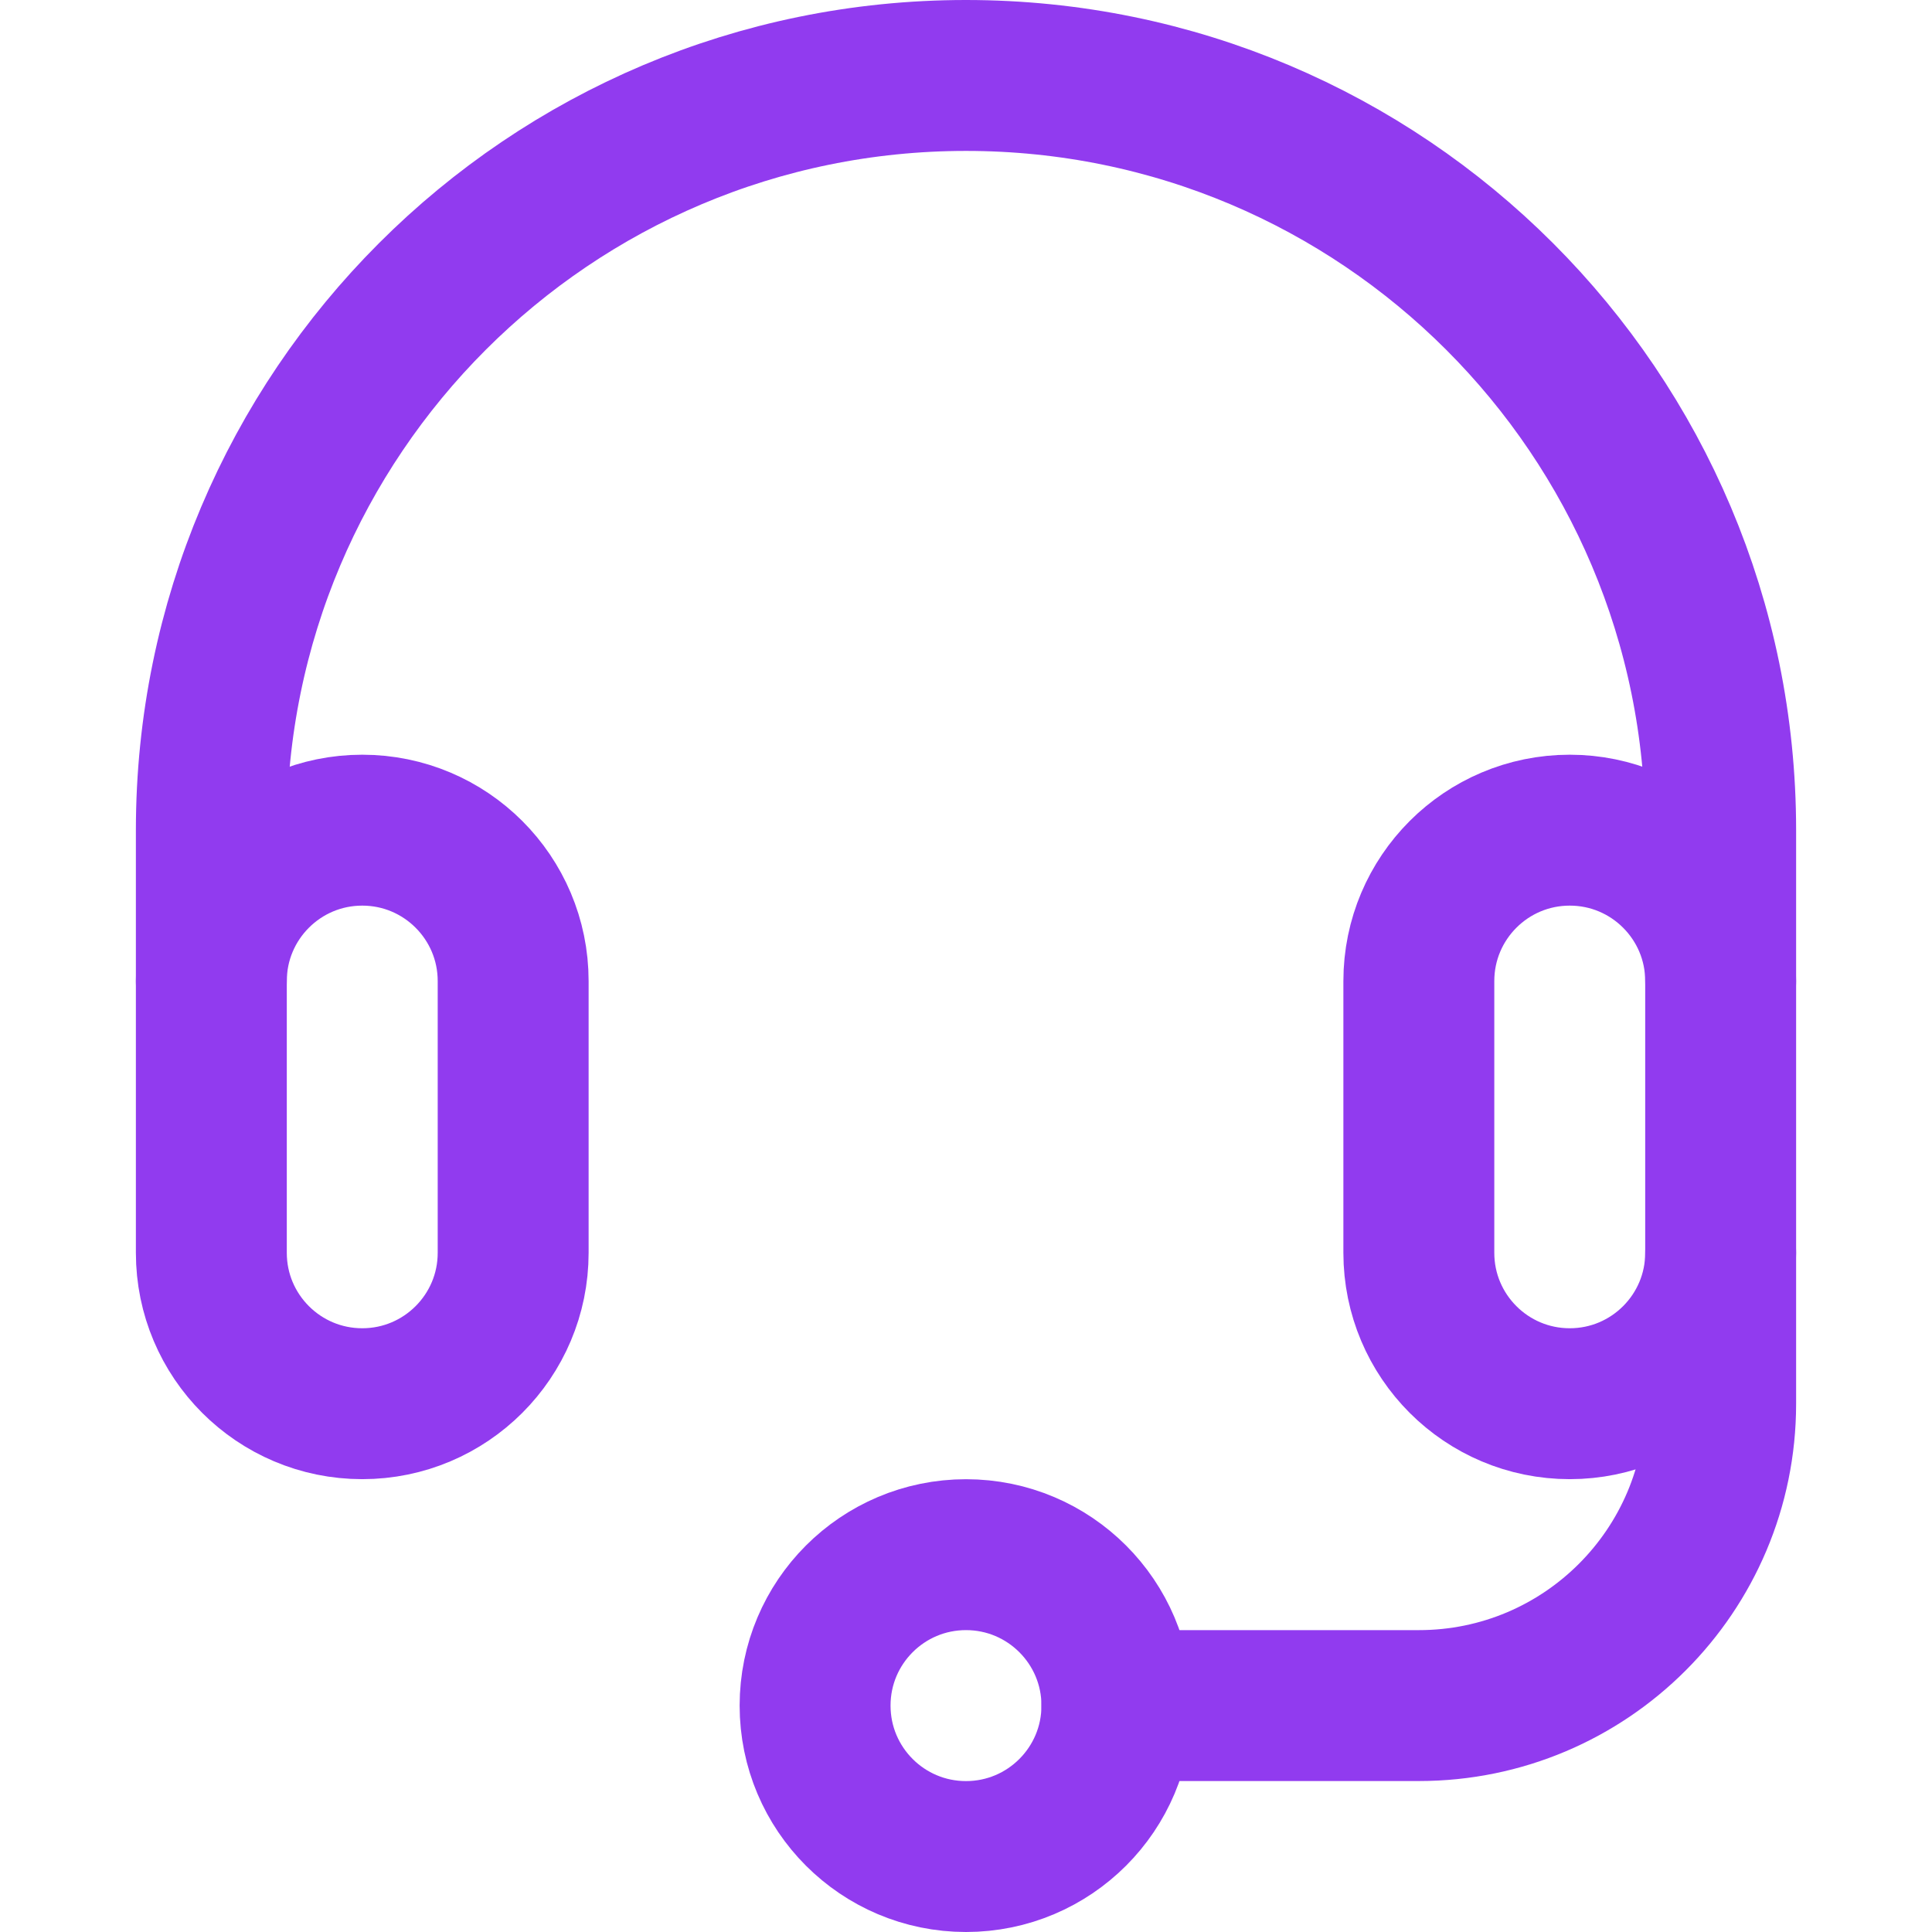
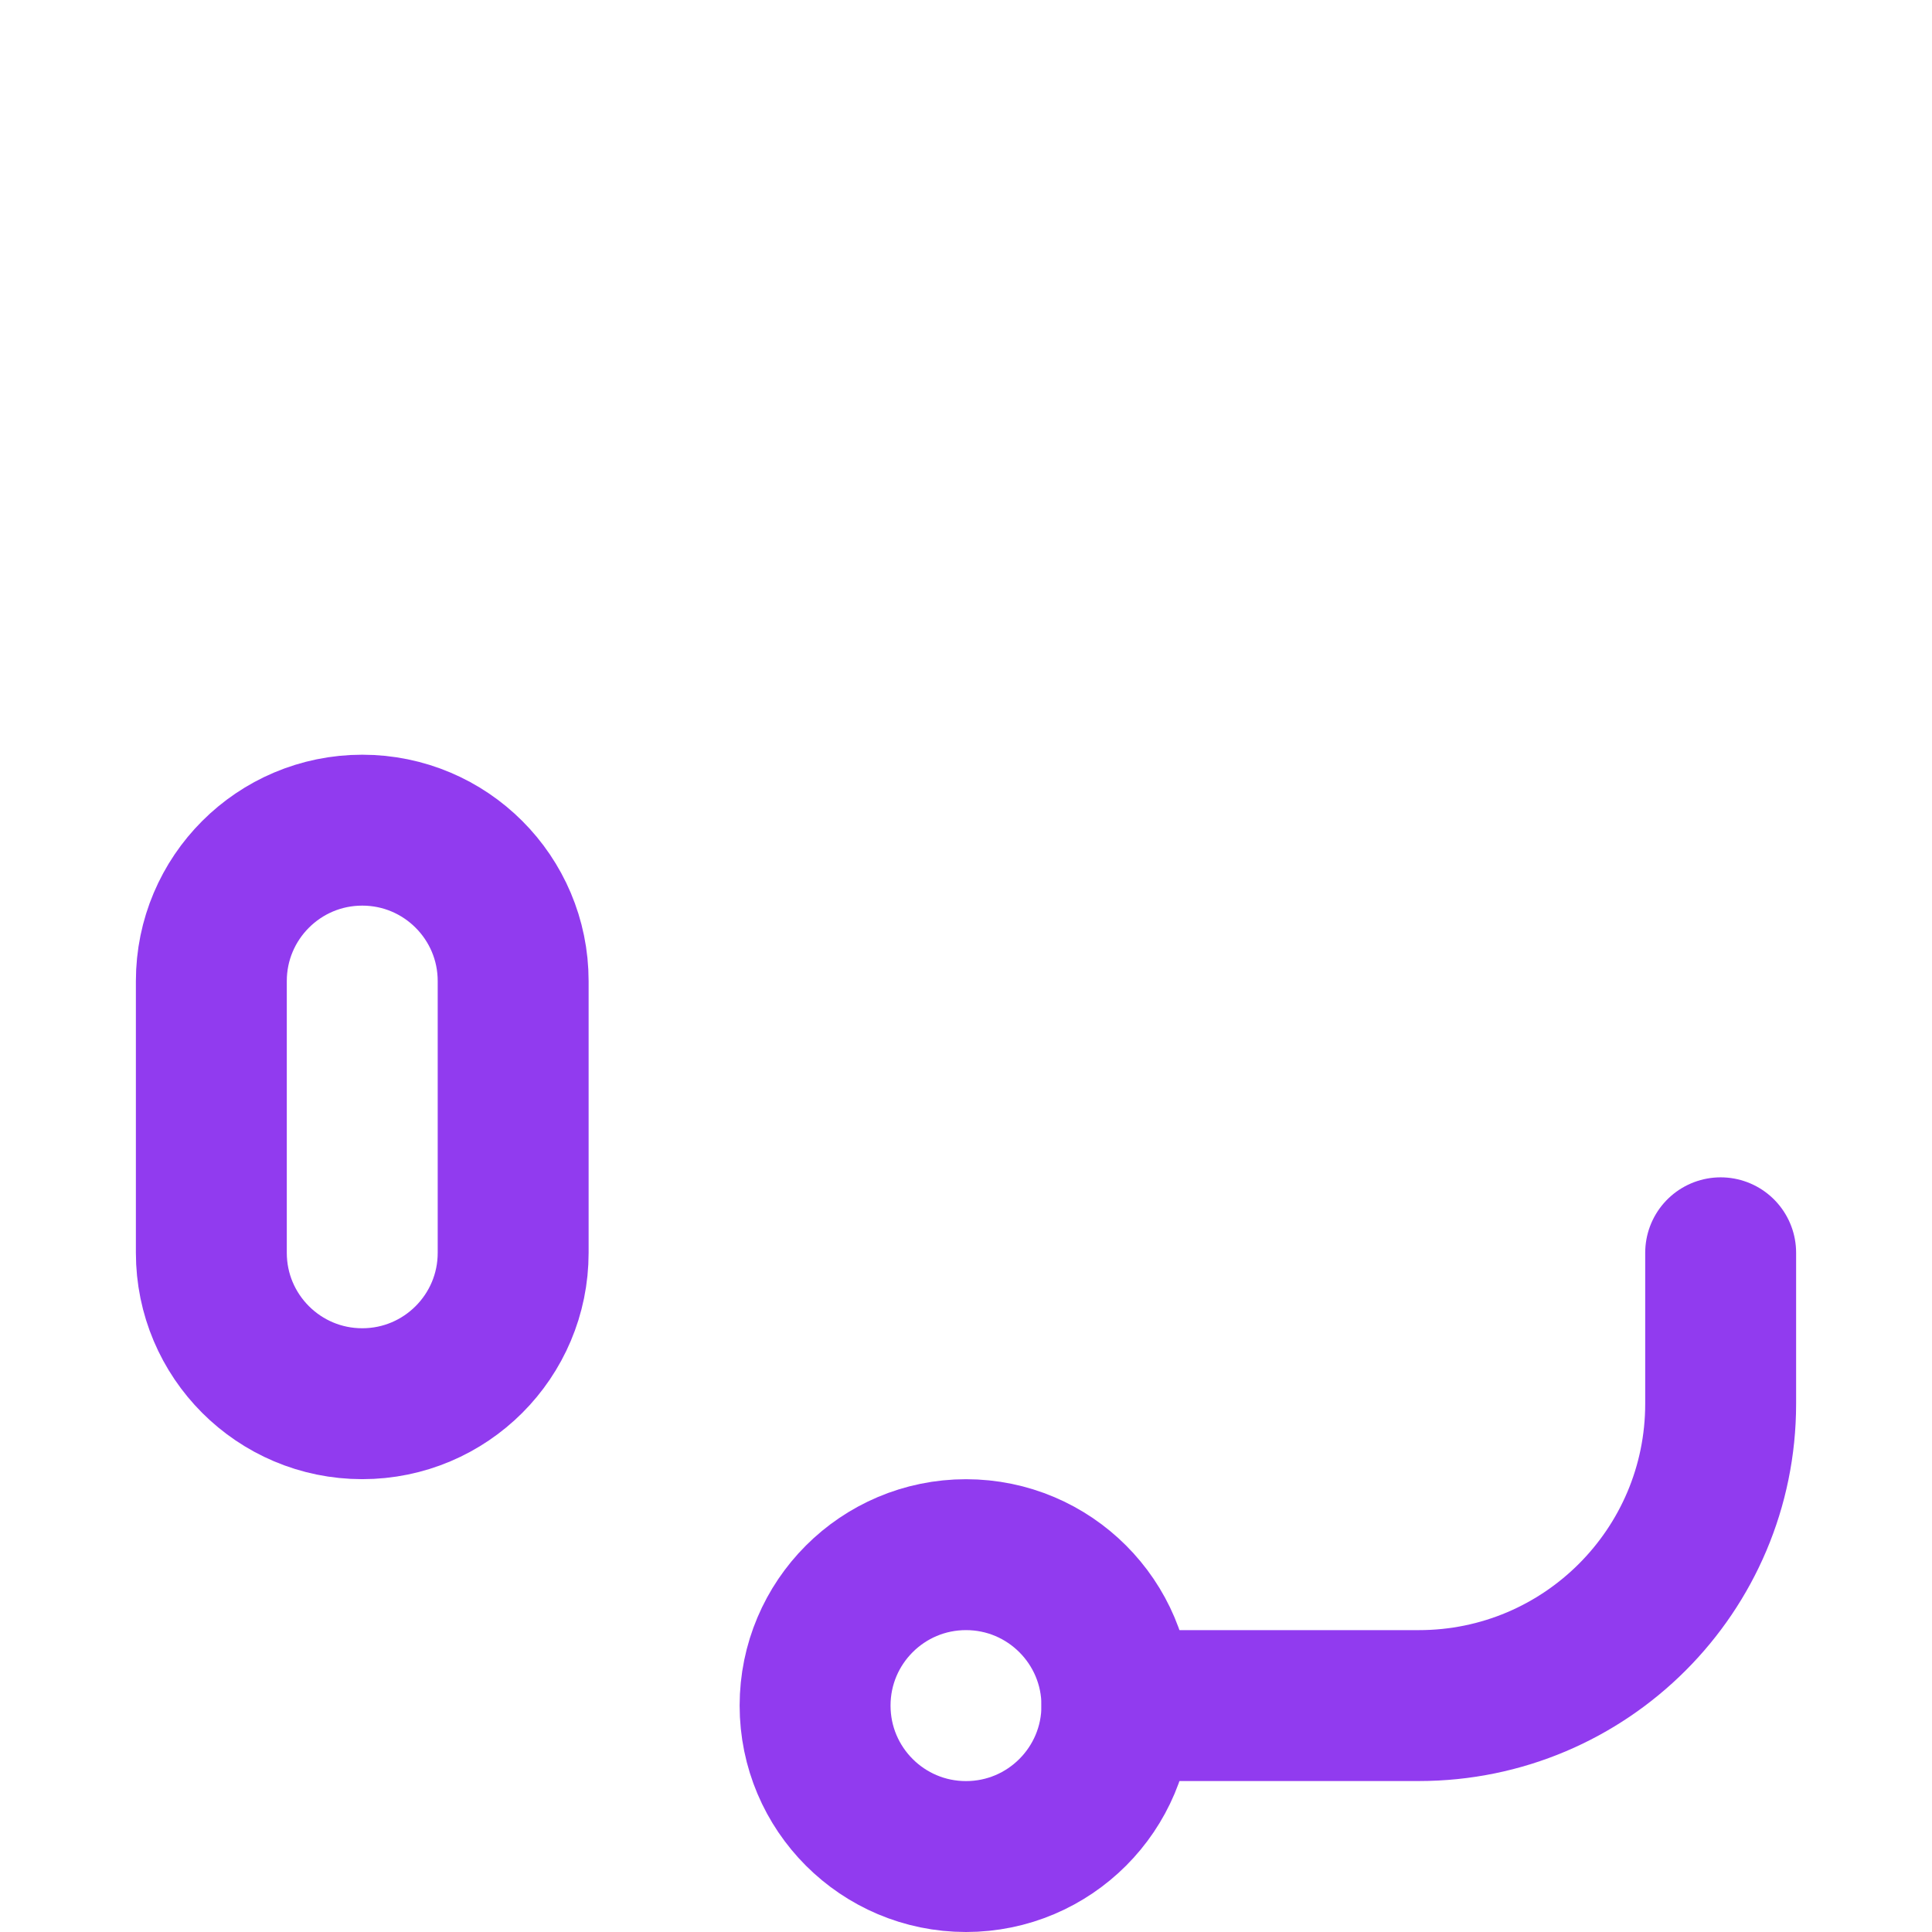
<svg xmlns="http://www.w3.org/2000/svg" width="36" height="36" viewBox="0 0 36 36" fill="none">
  <path d="M9.562 23.344C9.562 24.897 8.303 26.156 6.75 26.156C5.197 26.156 3.938 24.897 3.938 23.344V18.281C3.938 16.728 5.197 15.469 6.75 15.469C8.303 15.469 9.562 16.728 9.562 18.281V23.344Z" stroke="#913BEF" stroke-width="2.812" stroke-miterlimit="10" stroke-linecap="round" stroke-linejoin="round" />
-   <path d="M32.062 23.344C32.062 24.897 30.803 26.156 29.25 26.156C27.697 26.156 26.438 24.897 26.438 23.344V18.281C26.438 16.728 27.697 15.469 29.25 15.469C30.803 15.469 32.062 16.728 32.062 18.281V23.344Z" stroke="#913BEF" stroke-width="2.812" stroke-miterlimit="10" stroke-linecap="round" stroke-linejoin="round" />
-   <path d="M3.938 18.281V15.469C3.938 7.702 10.233 1.406 18 1.406C25.767 1.406 32.062 7.702 32.062 15.469V18.281" stroke="#913BEF" stroke-width="2.812" stroke-miterlimit="10" stroke-linecap="round" stroke-linejoin="round" />
  <path d="M32.062 23.344V26.156C32.062 29.263 29.544 31.781 26.438 31.781H20.812" stroke="#913BEF" stroke-width="2.812" stroke-miterlimit="10" stroke-linecap="round" stroke-linejoin="round" />
  <path d="M18 34.594C19.553 34.594 20.812 33.335 20.812 31.781C20.812 30.228 19.553 28.969 18 28.969C16.447 28.969 15.188 30.228 15.188 31.781C15.188 33.335 16.447 34.594 18 34.594Z" stroke="#913BEF" stroke-width="2.812" stroke-miterlimit="10" stroke-linecap="round" stroke-linejoin="round" />
</svg>